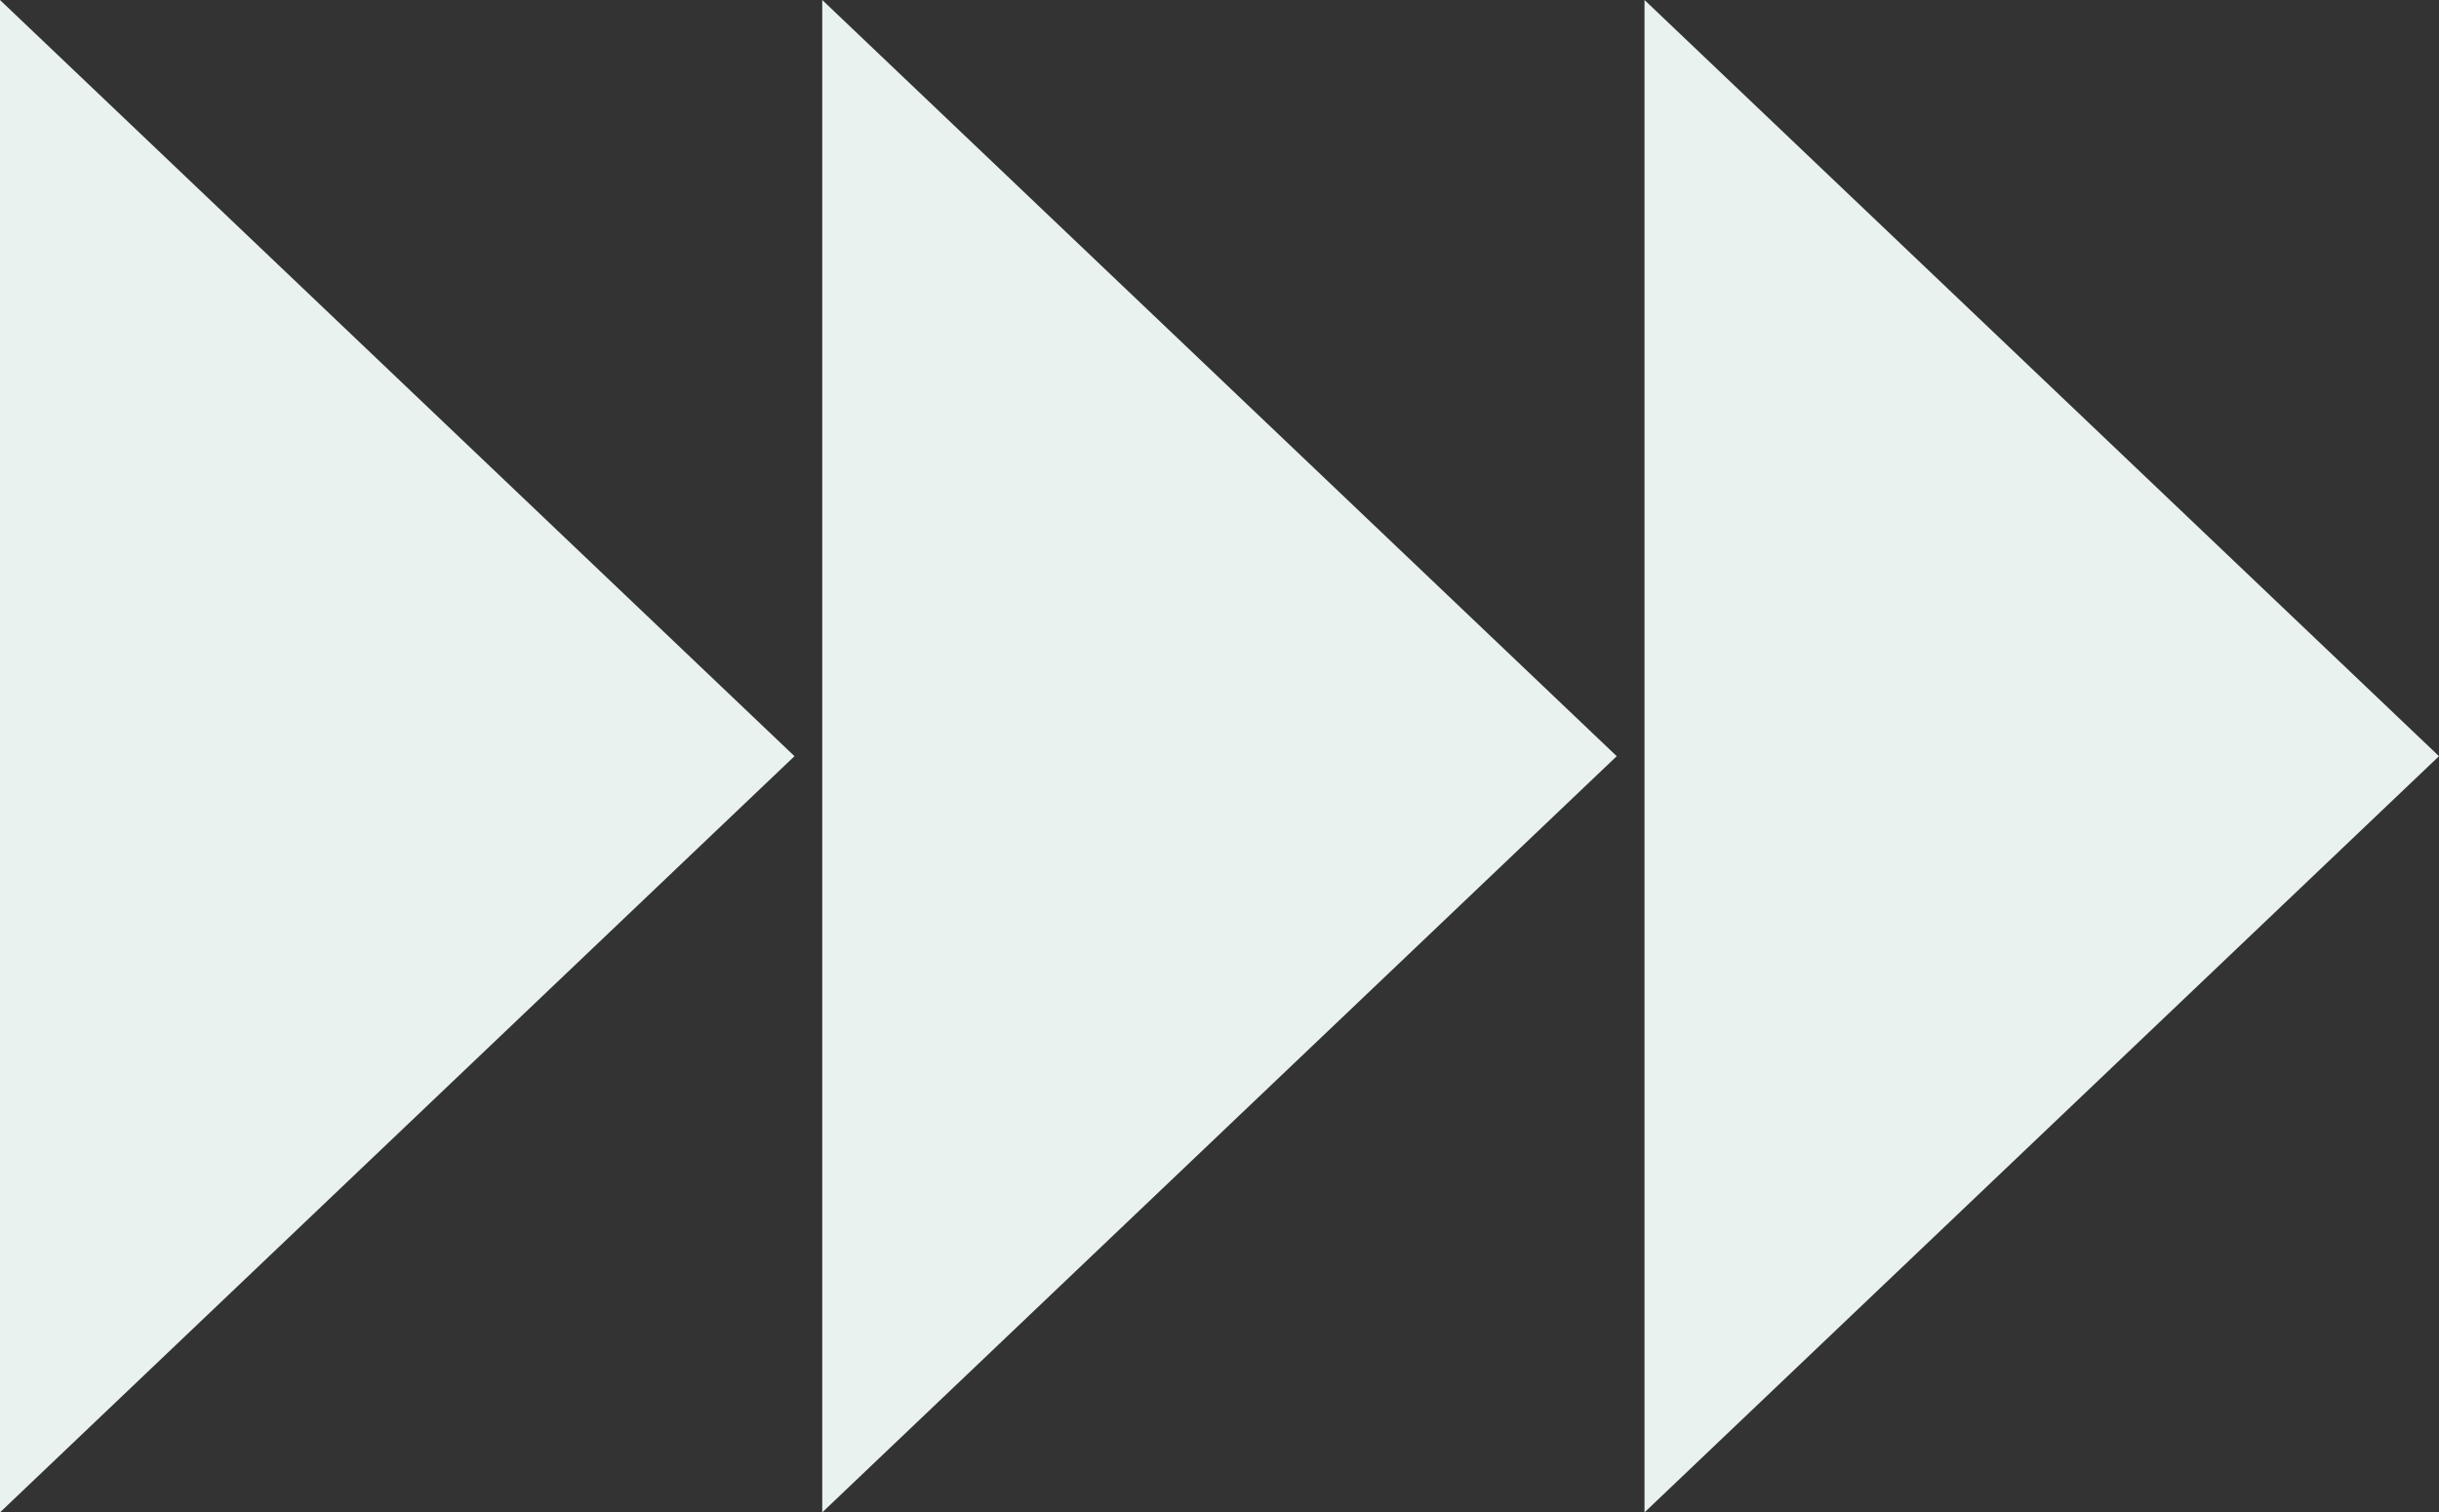
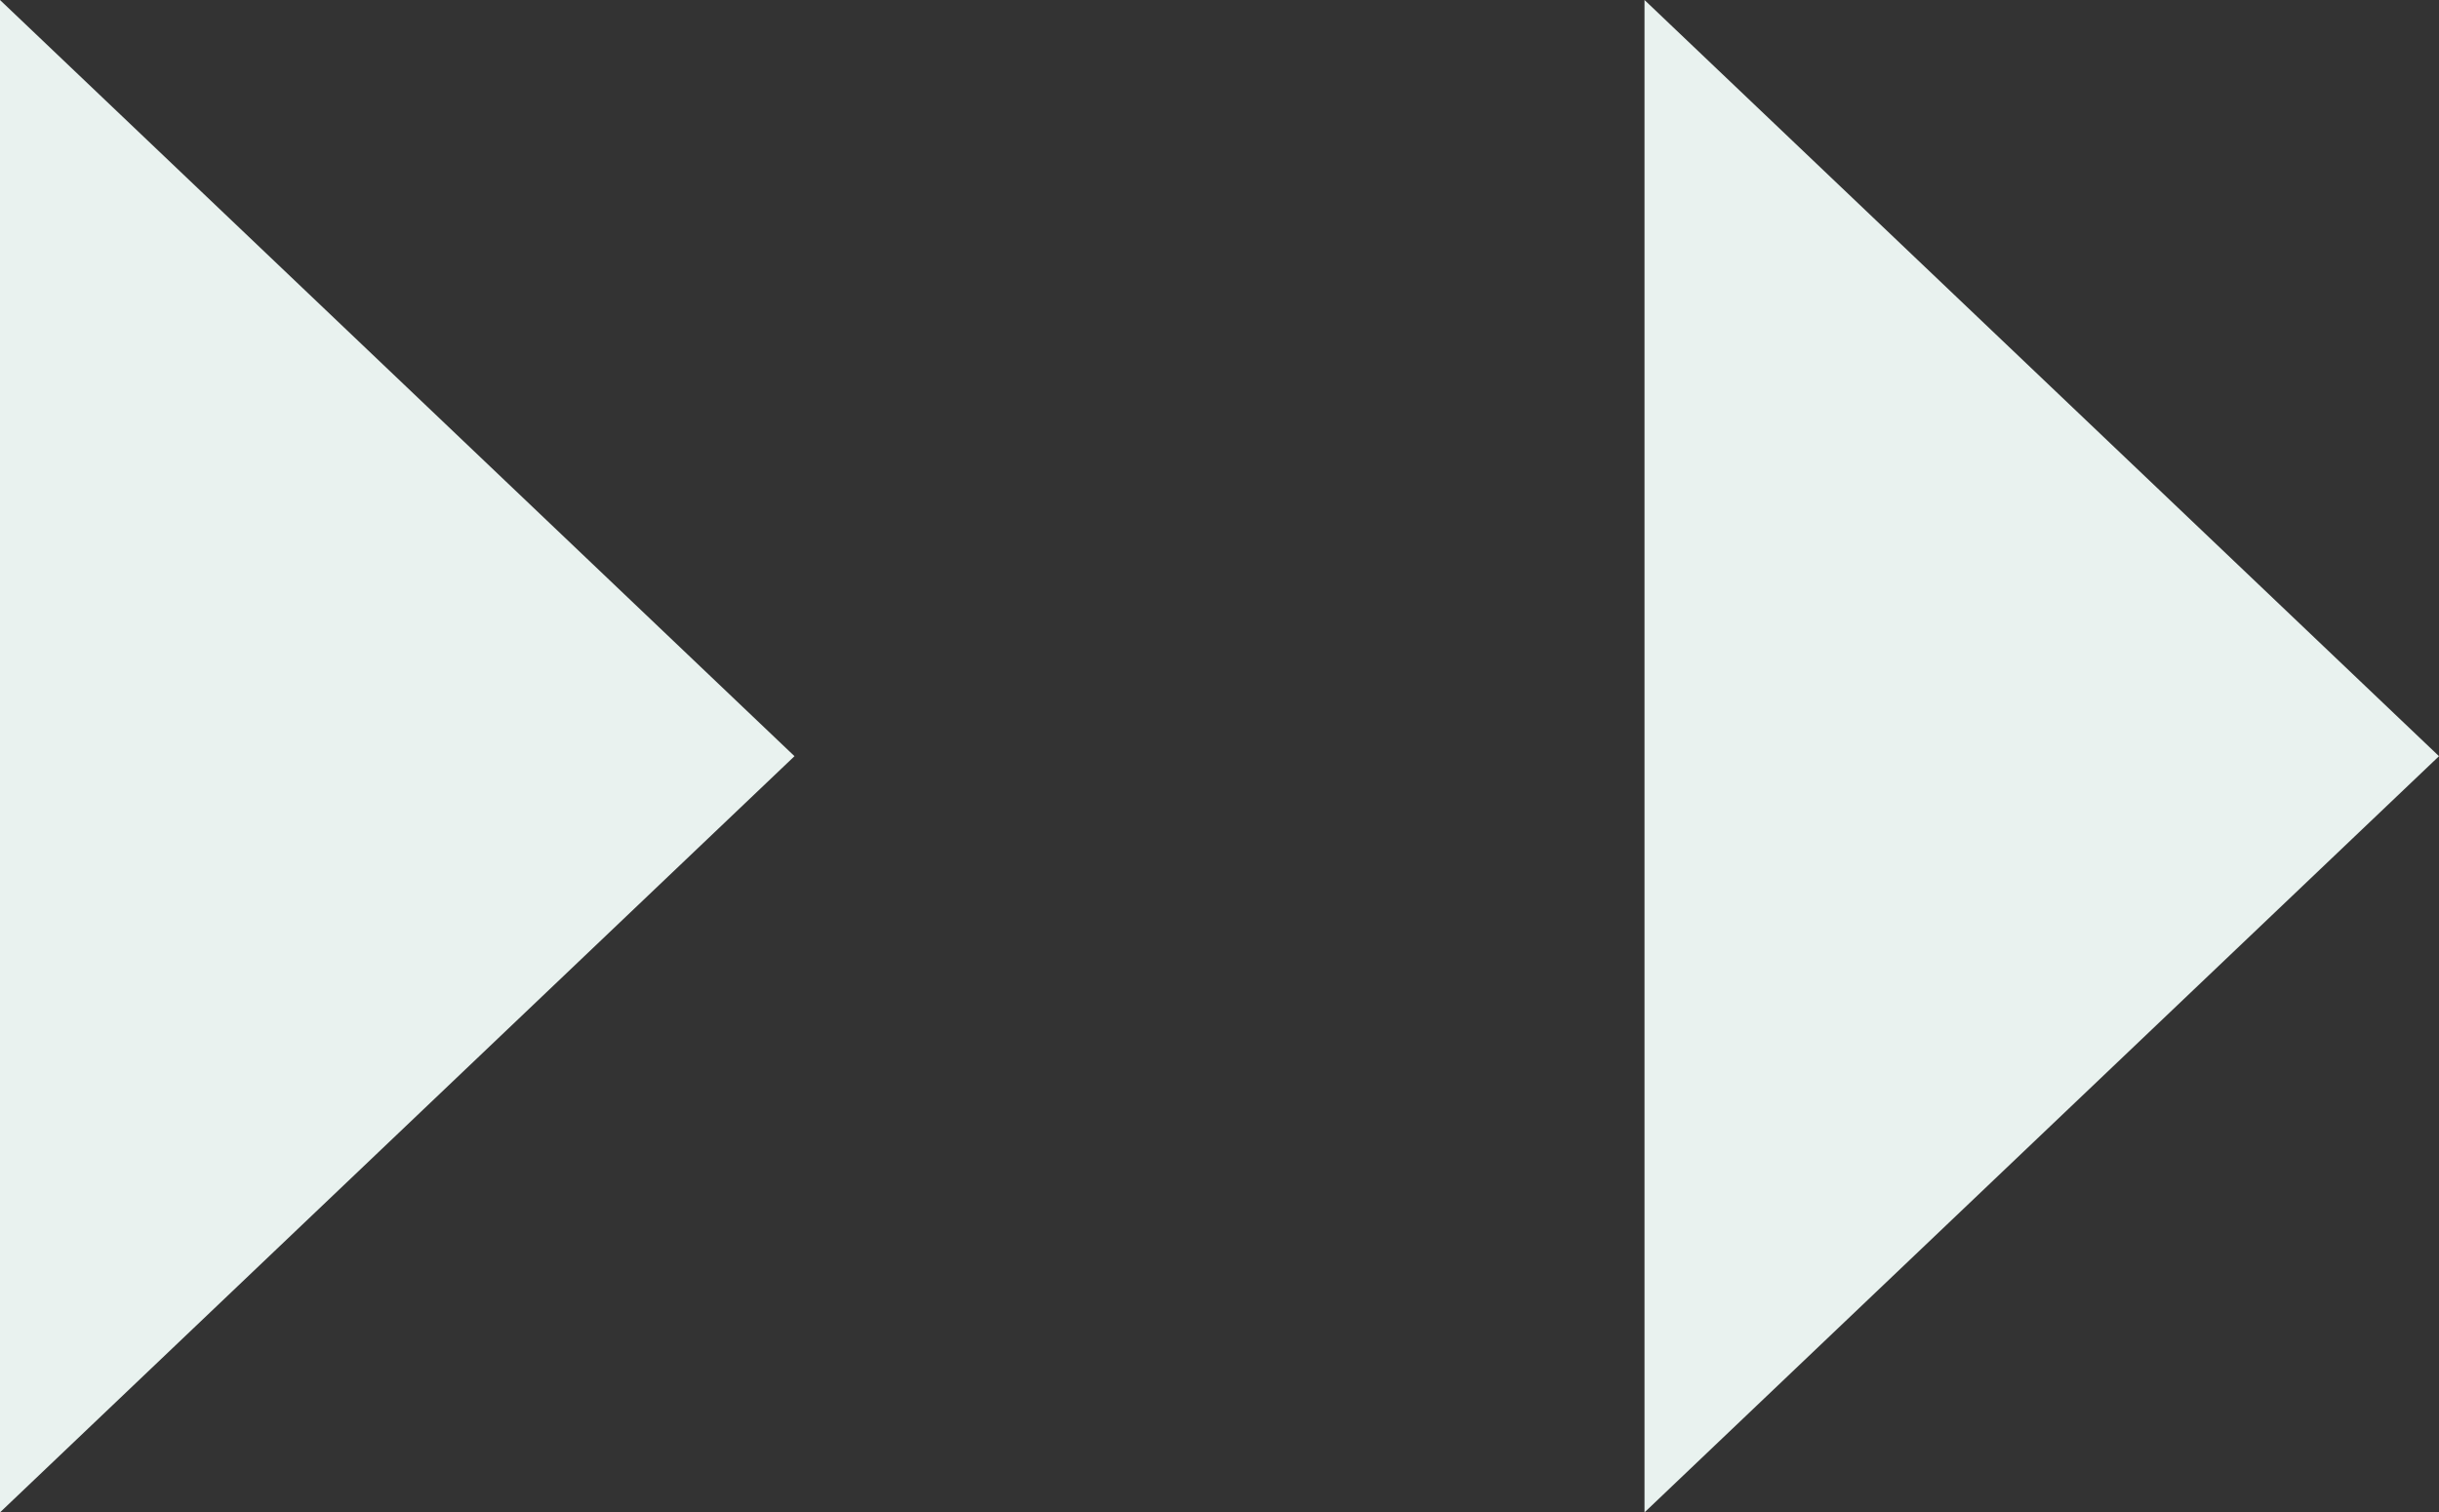
<svg xmlns="http://www.w3.org/2000/svg" id="_レイヤー_1" viewBox="0 0 100.352 62.234">
  <rect x="0" y="0" width="100.352" height="62.234" fill="#333333" stroke="none" />
  <defs>
    <style>.cls-1{fill:#e9f2ef;}</style>
  </defs>
  <polygon class="cls-1" points="100.352 31.117 67.663 0 67.663 62.234 100.352 31.117" />
-   <polygon class="cls-1" points="66.52 31.117 33.831 0 33.831 62.234 66.52 31.117" />
  <polygon class="cls-1" points="32.689 31.117 0 0 0 62.234 32.689 31.117" />
</svg>